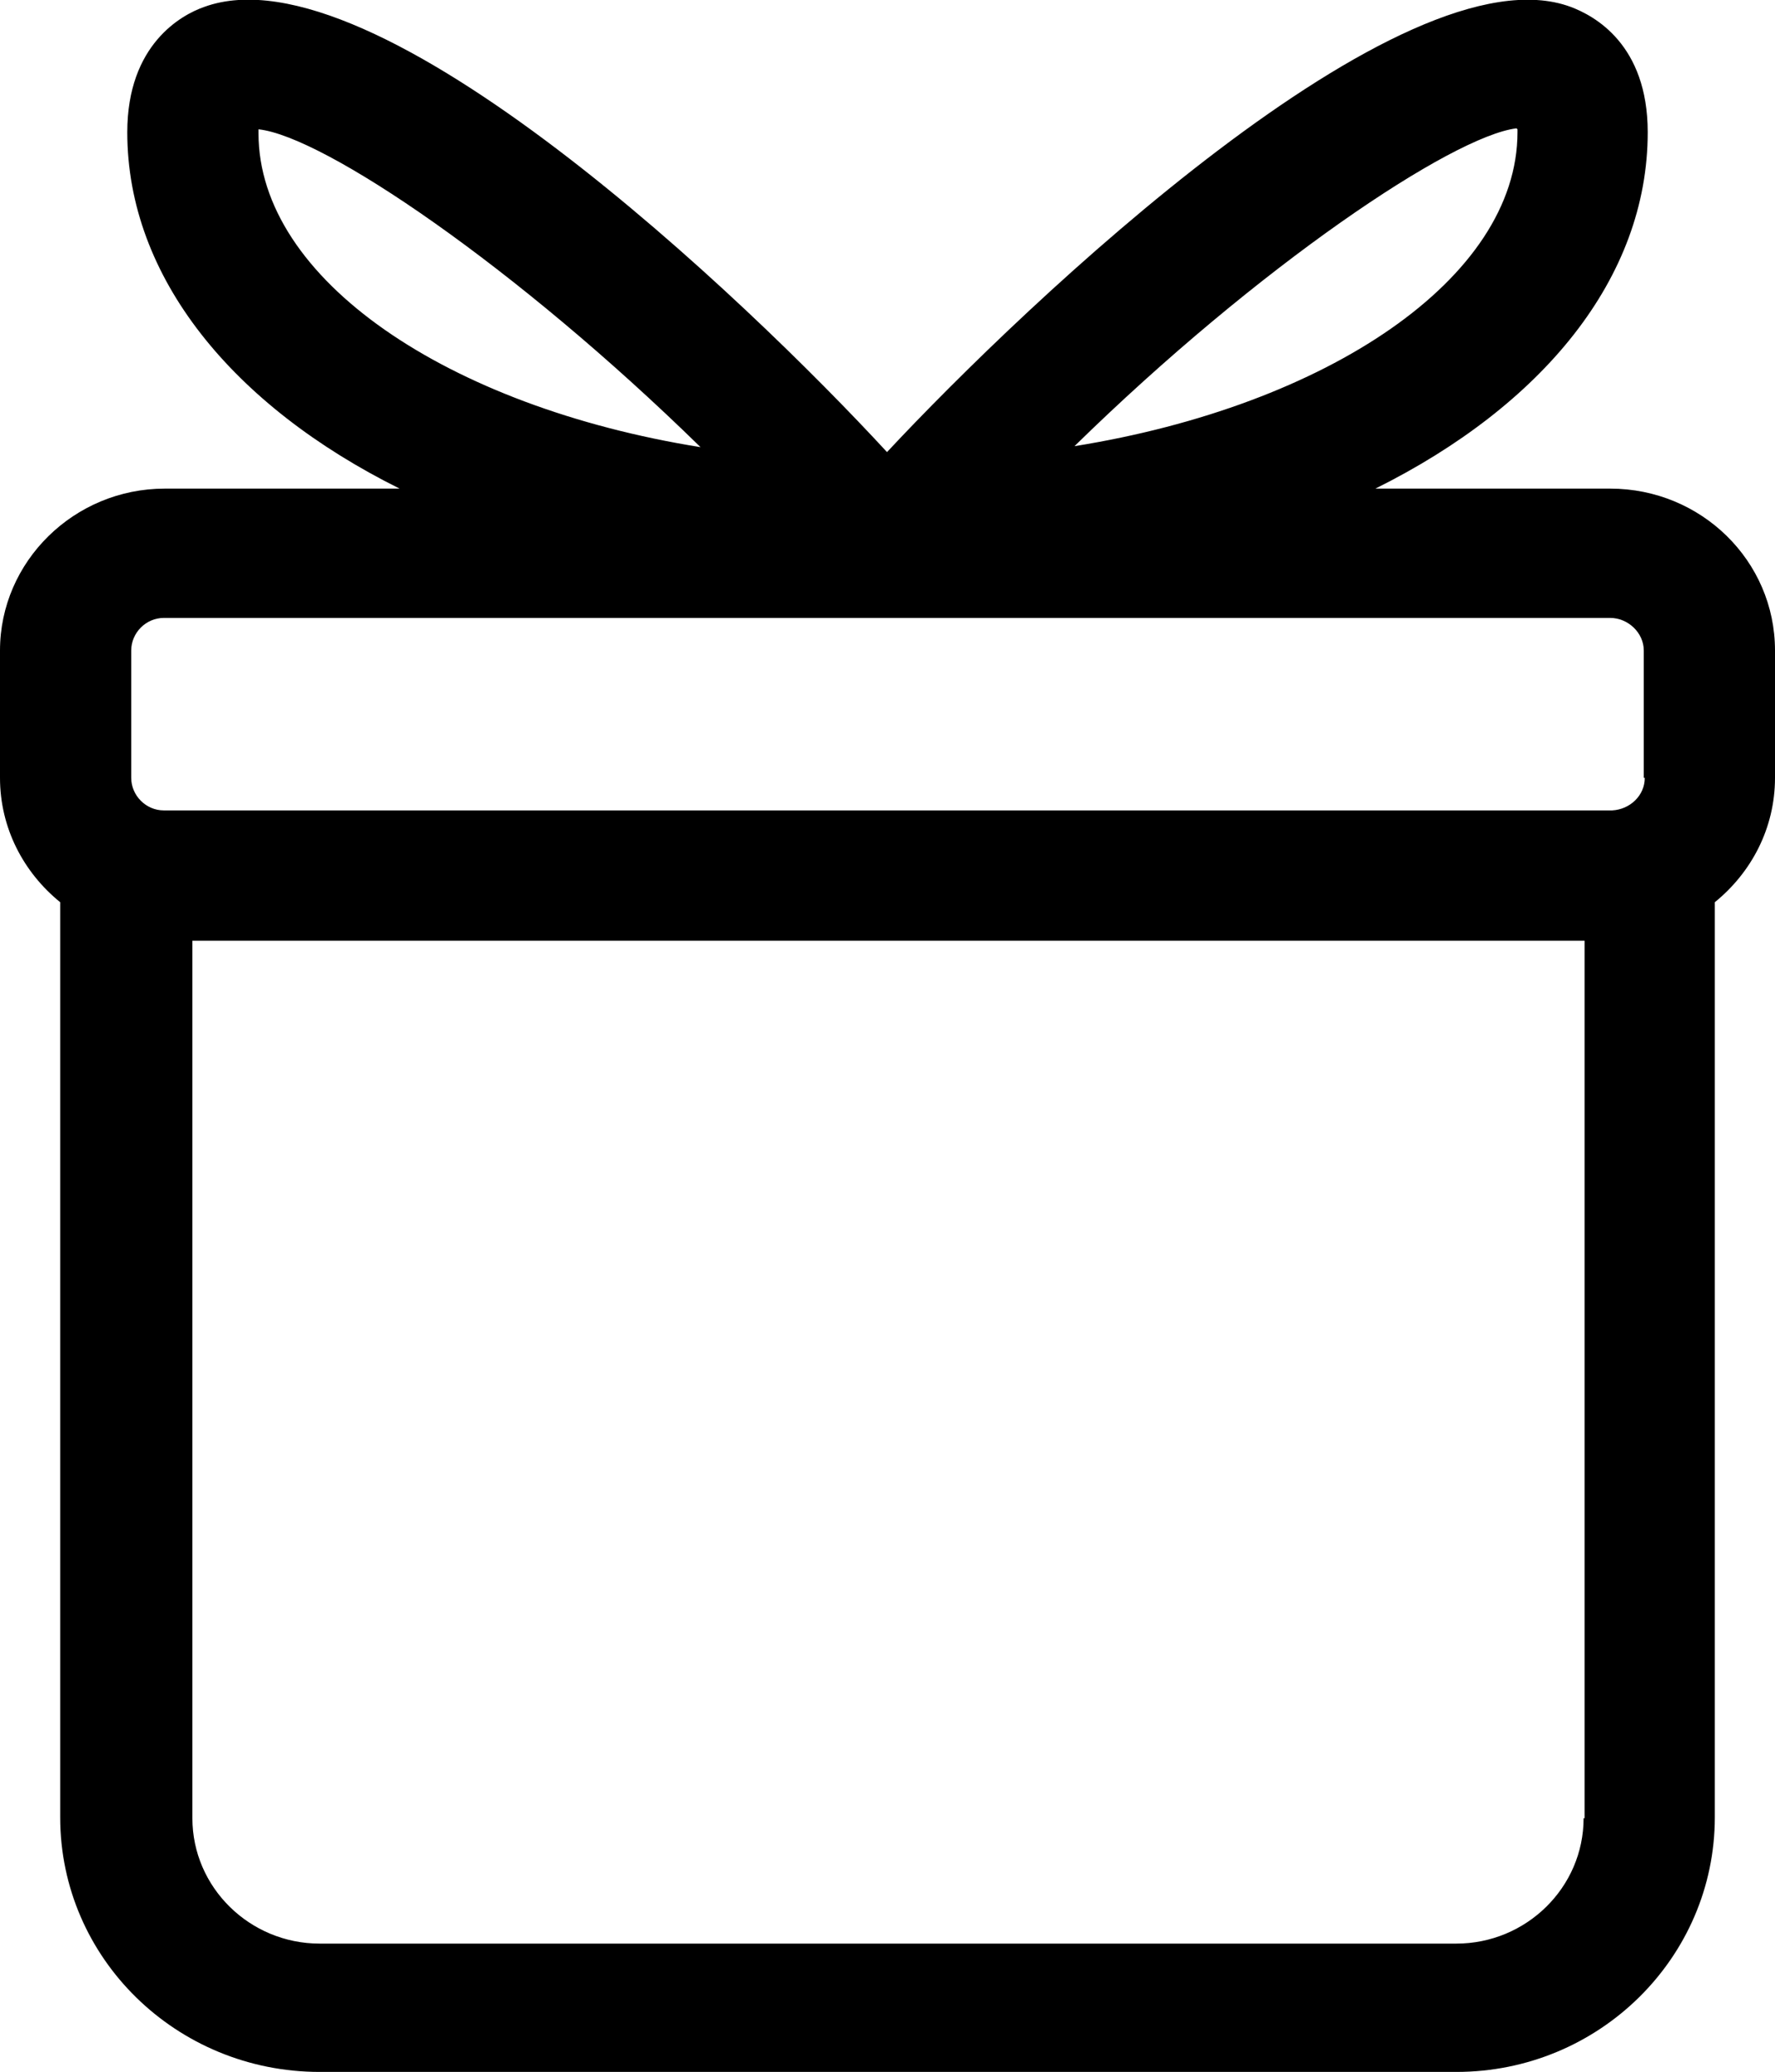
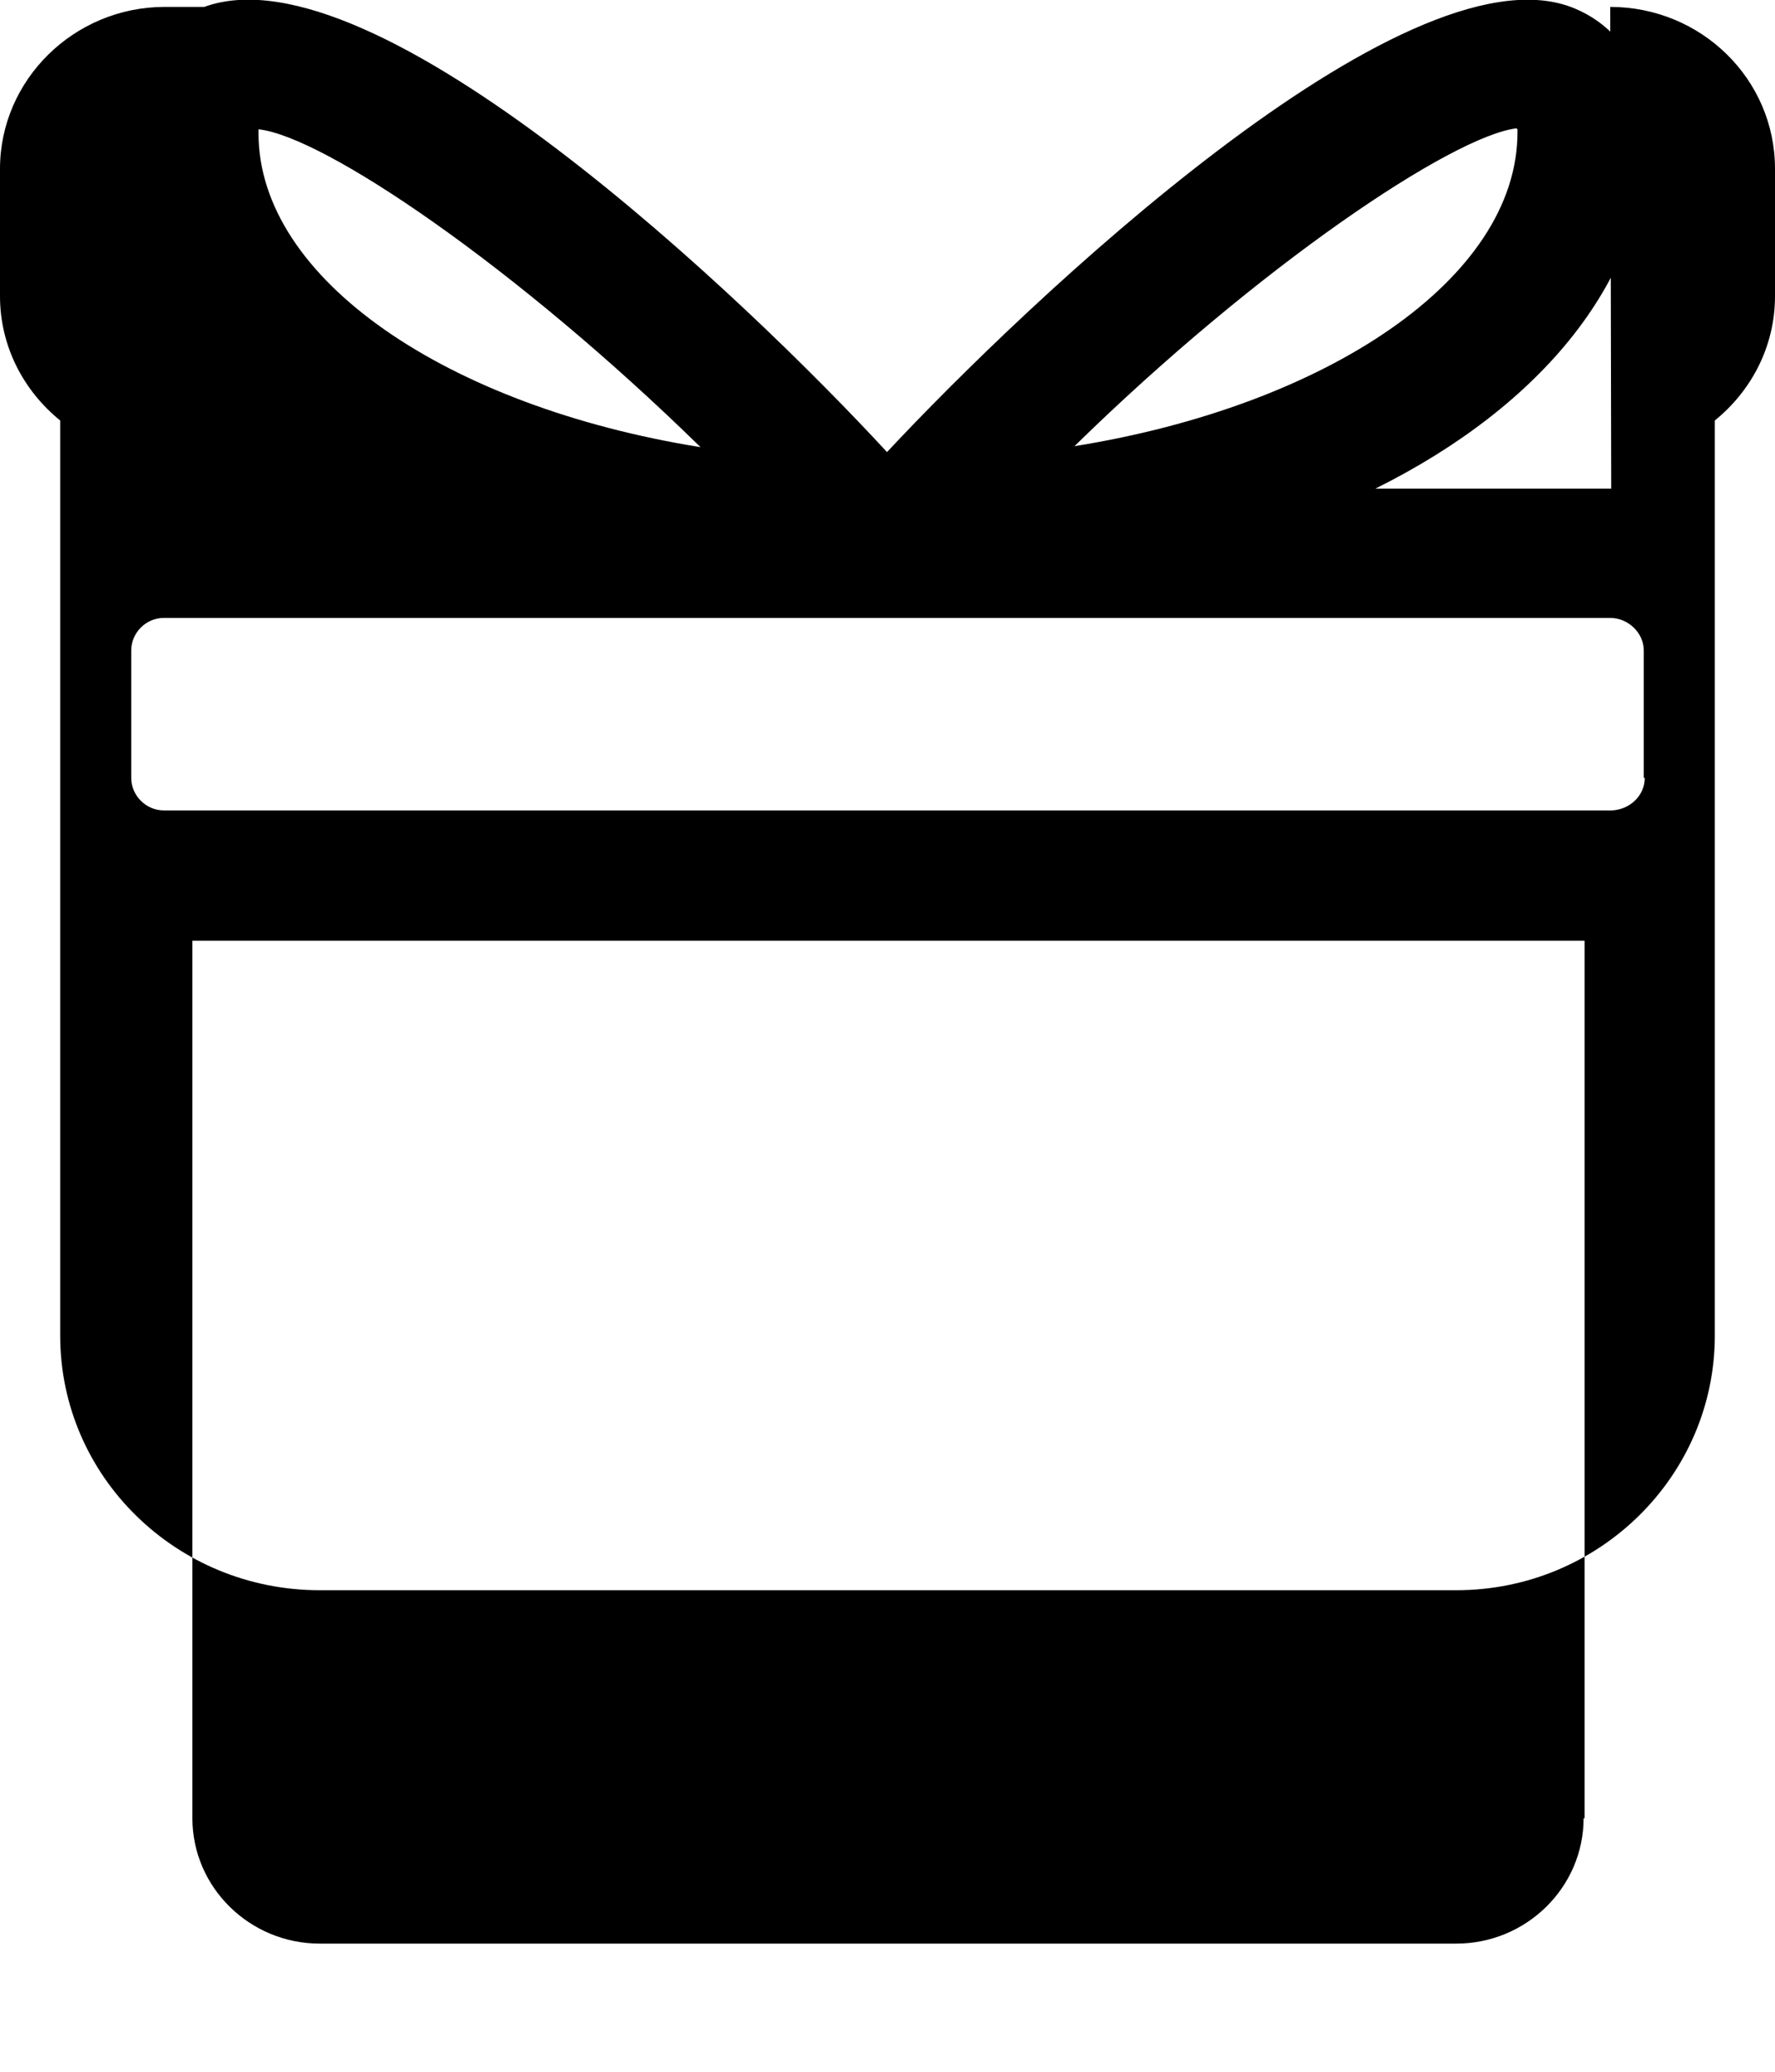
<svg xmlns="http://www.w3.org/2000/svg" id="uuid-f949a413-789b-4a6d-8b01-1206d6ec08db" data-name="Calque 1" viewBox="0 0 17.99 20.99">
-   <path d="M16.33,4.95h-2.39c1.69-.84,2.76-2.13,2.76-3.61,0-.89-.54-1.18-.78-1.27-1.7-.63-5.52,3-6.93,4.51C7.57,3.04,3.8-.56,2.07.07c-.23.08-.78.38-.78,1.27,0,1.47,1.07,2.77,2.76,3.61H1.67c-.92,0-1.67.74-1.67,1.64v1.29c0,.51.24.96.61,1.26v9.27c0,1.43,1.18,2.58,2.63,2.58h11.52c1.45,0,2.62-1.16,2.62-2.58v-9.27c.37-.3.61-.75.61-1.26v-1.29c0-.91-.75-1.64-1.67-1.64h0ZM15.38,1.31v.03c0,1.48-1.93,2.77-4.49,3.18,1.87-1.83,3.83-3.14,4.48-3.22h0ZM2.62,1.34v-.03c.66.07,2.61,1.39,4.48,3.22-2.56-.41-4.48-1.7-4.48-3.18h0ZM16.05,18.42c0,.7-.58,1.27-1.29,1.27H3.24c-.71,0-1.29-.57-1.29-1.27v-8.89h14.11v8.89h-.01ZM16.67,7.88c0,.18-.15.32-.33.33H1.66c-.18,0-.33-.15-.33-.33v-1.29c0-.18.15-.33.33-.33h14.66c.18,0,.34.15.34.33v1.29h.01Z" />
+   <path d="M16.33,4.95h-2.39c1.69-.84,2.76-2.13,2.76-3.61,0-.89-.54-1.18-.78-1.27-1.7-.63-5.52,3-6.93,4.51C7.57,3.04,3.8-.56,2.07.07H1.67c-.92,0-1.67.74-1.67,1.64v1.29c0,.51.24.96.61,1.26v9.27c0,1.43,1.18,2.58,2.63,2.58h11.52c1.45,0,2.62-1.16,2.62-2.58v-9.27c.37-.3.61-.75.61-1.26v-1.29c0-.91-.75-1.64-1.67-1.64h0ZM15.38,1.31v.03c0,1.48-1.93,2.77-4.49,3.18,1.87-1.83,3.83-3.14,4.48-3.22h0ZM2.62,1.34v-.03c.66.07,2.61,1.39,4.48,3.22-2.56-.41-4.48-1.7-4.48-3.18h0ZM16.05,18.42c0,.7-.58,1.27-1.29,1.27H3.24c-.71,0-1.29-.57-1.29-1.27v-8.89h14.11v8.89h-.01ZM16.67,7.88c0,.18-.15.32-.33.33H1.66c-.18,0-.33-.15-.33-.33v-1.29c0-.18.15-.33.33-.33h14.66c.18,0,.34.15.34.33v1.29h.01Z" />
</svg>